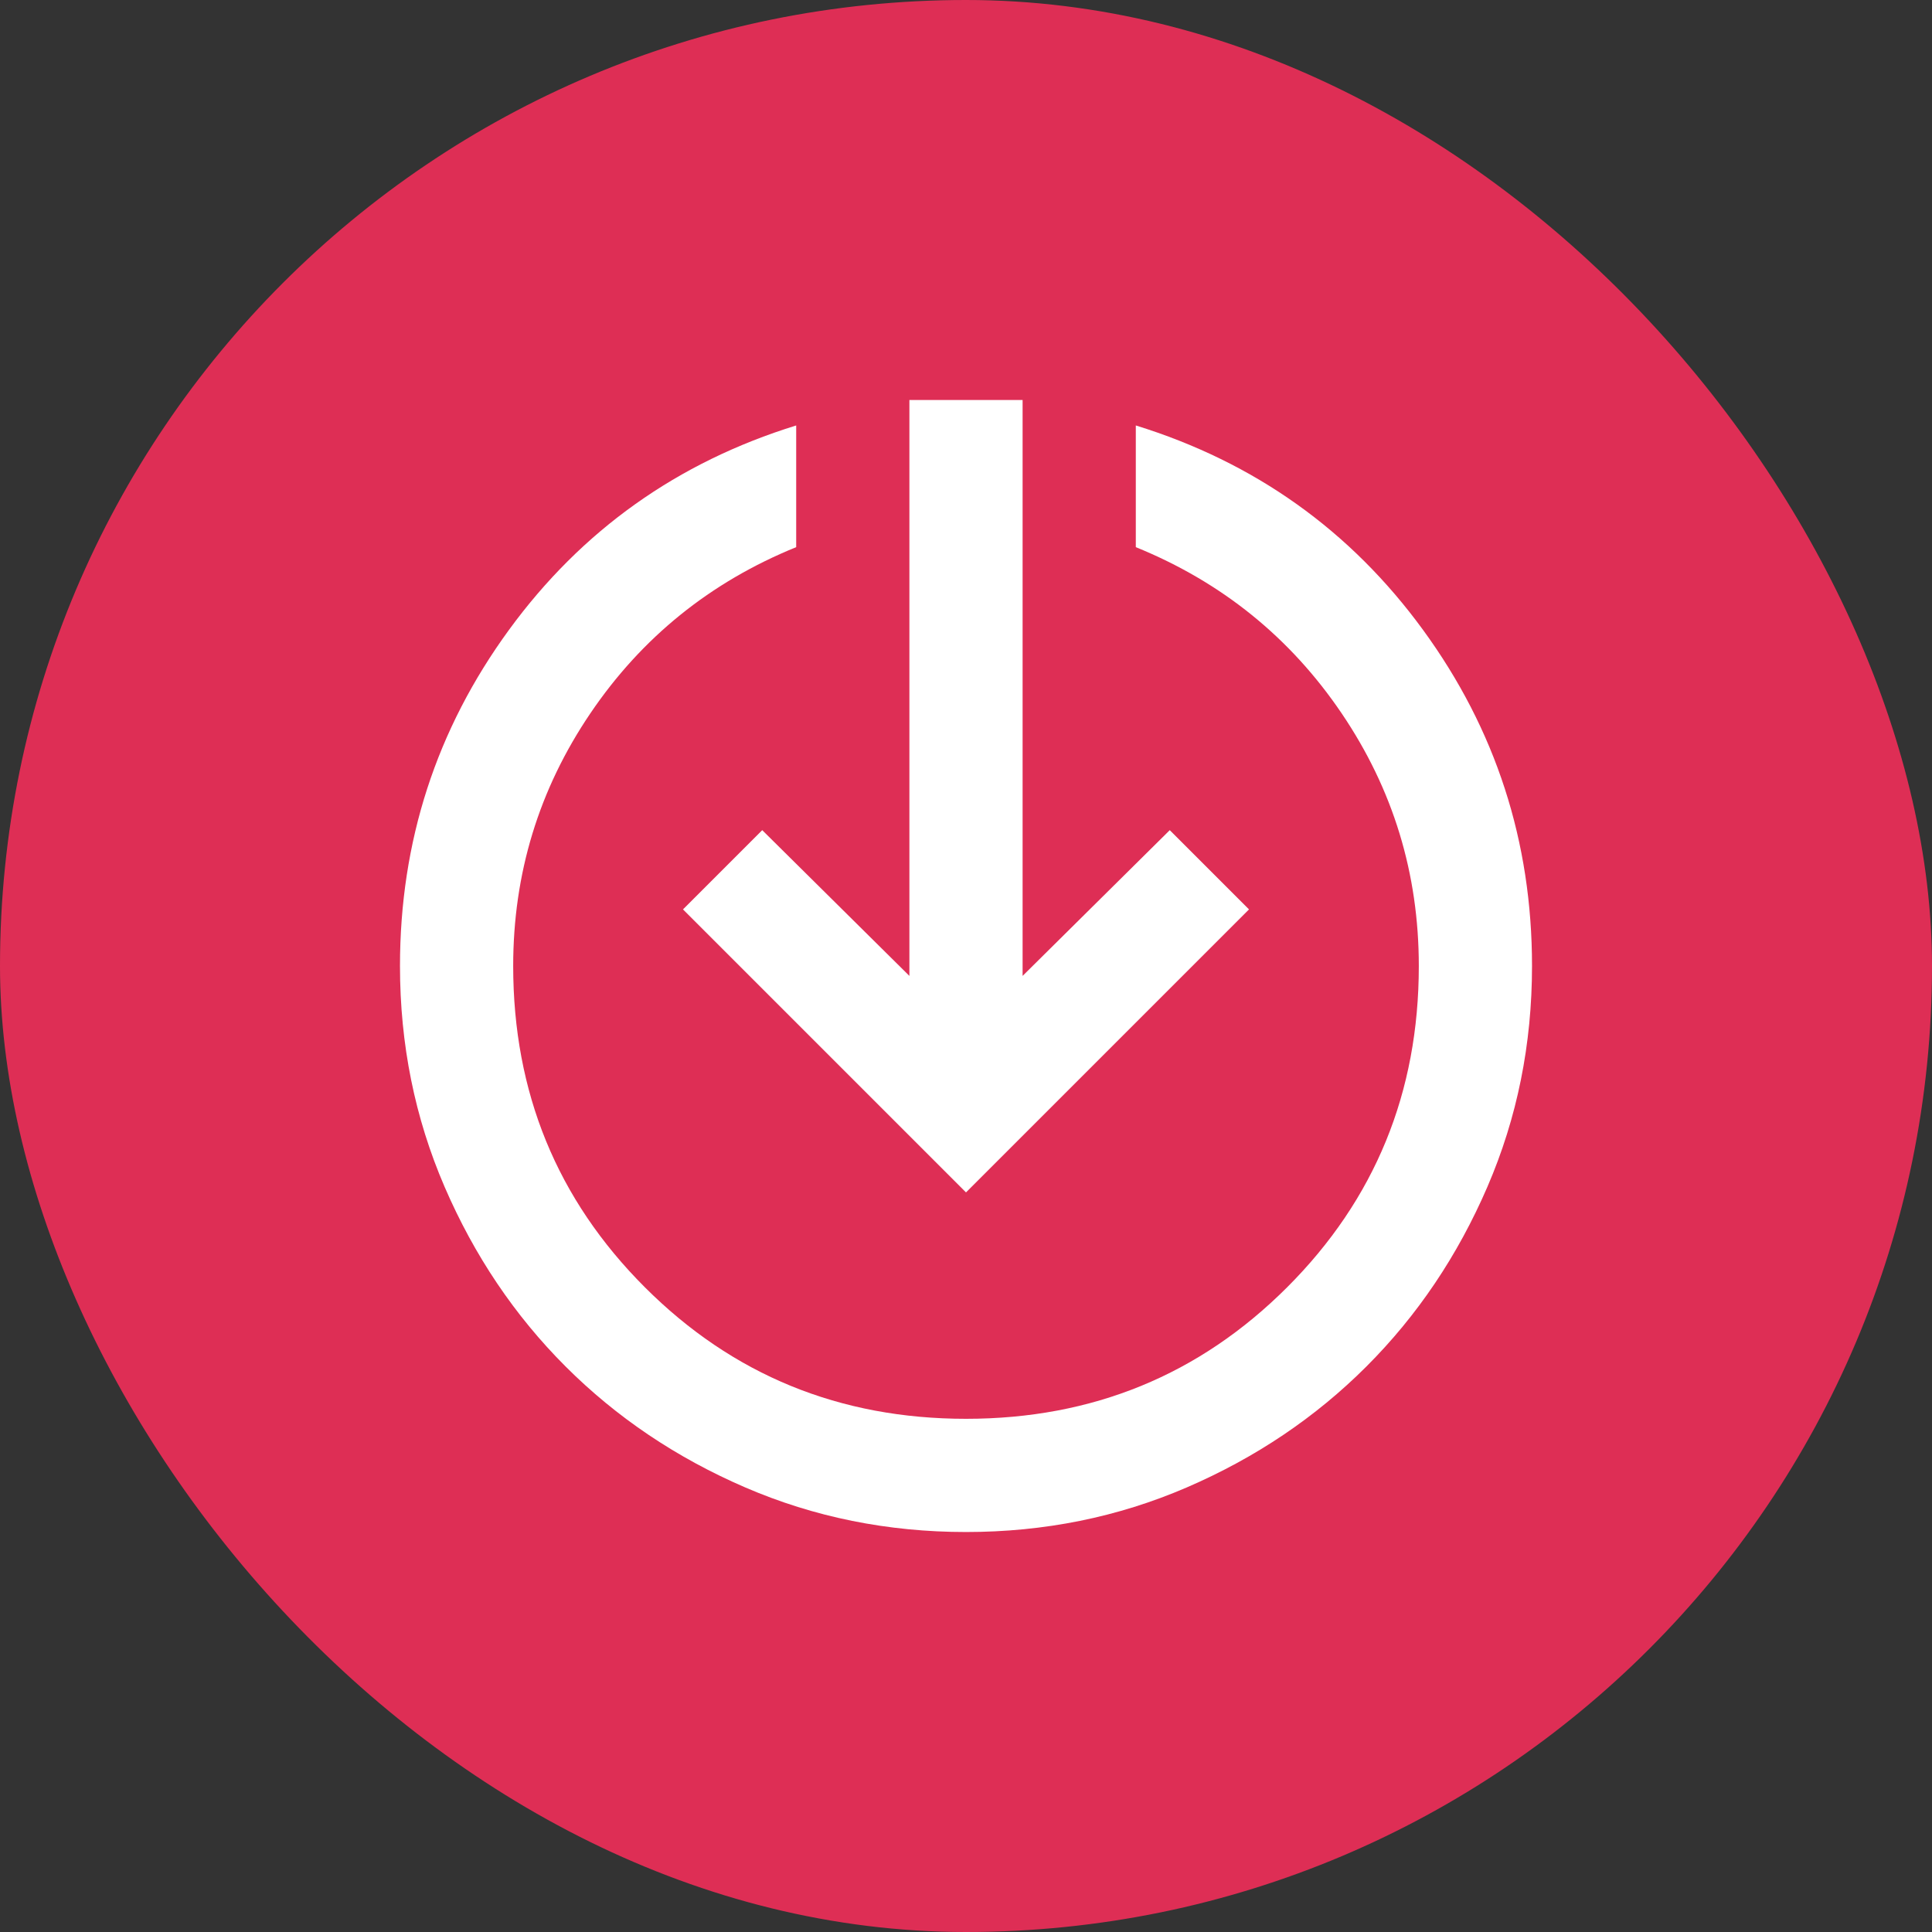
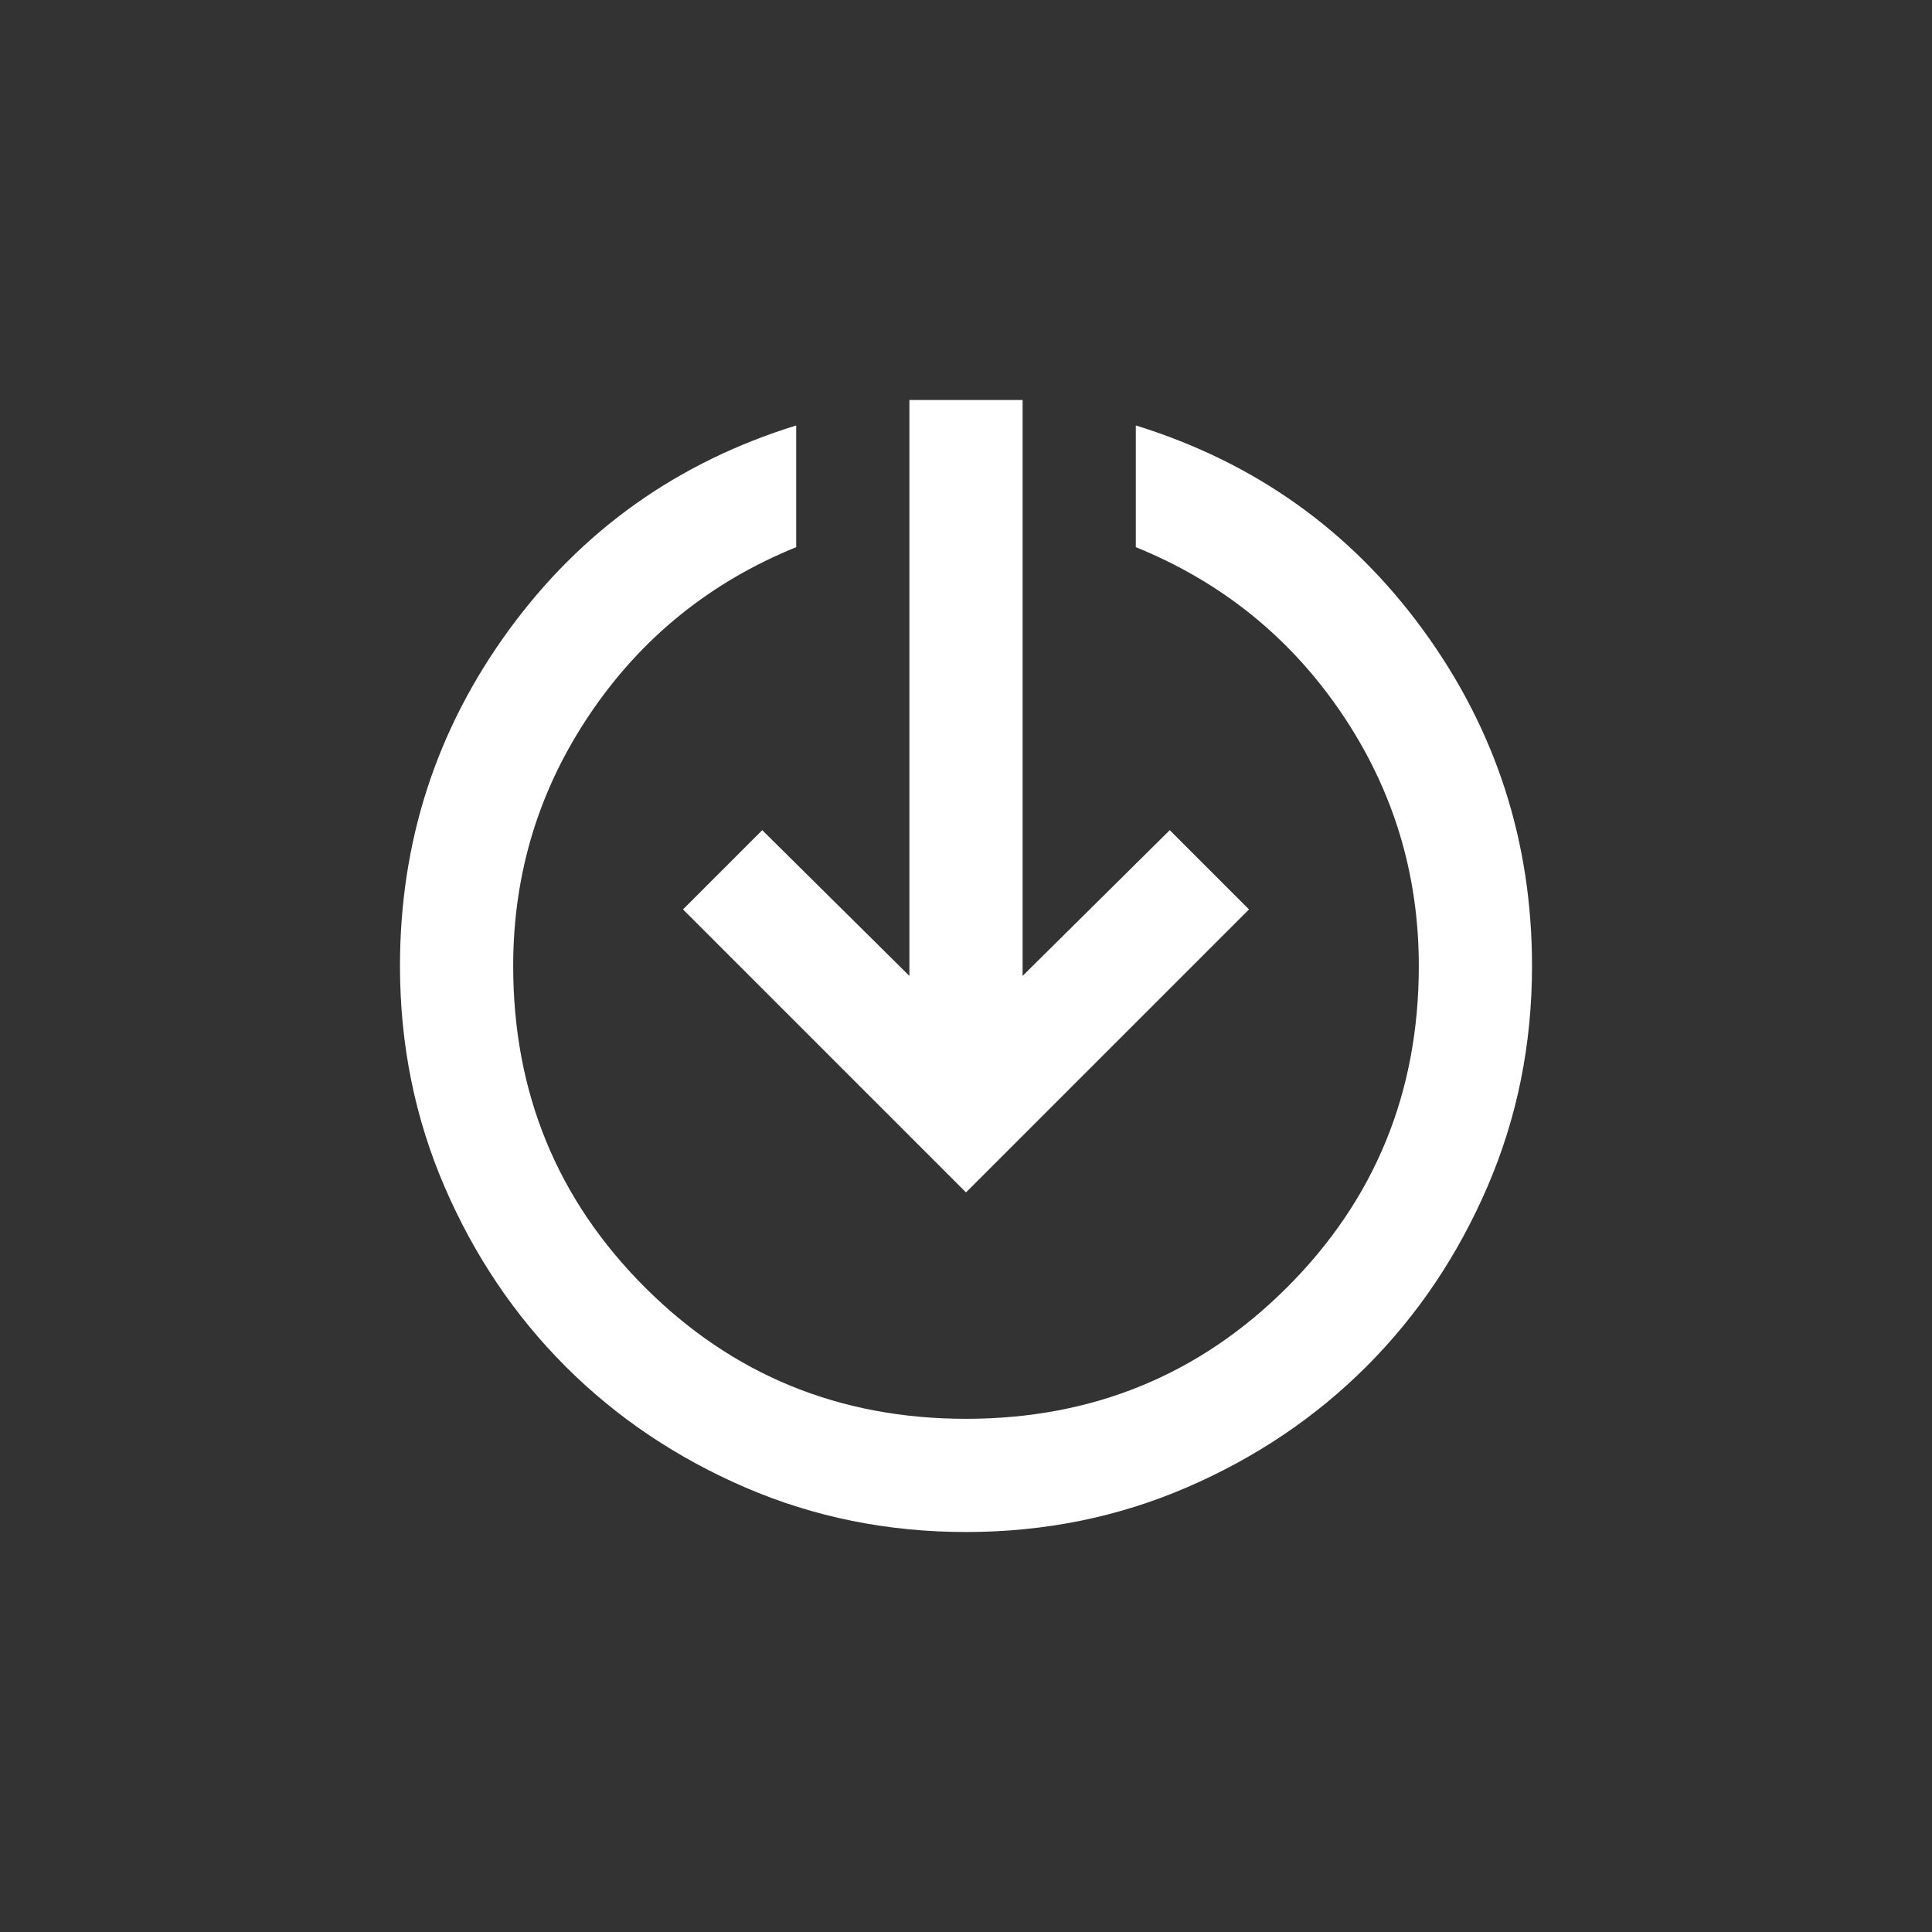
<svg xmlns="http://www.w3.org/2000/svg" width="512" height="512" viewBox="0 0 512 512" fill="none">
  <rect x="0" y="0" width="512" height="512" fill="#333333" stroke="none" />
-   <rect width="512" height="512" rx="256" fill="#DE2E55" />
  <path d="M256 406C235.25 406 215.75 402.062 197.5 394.187C179.25 386.312 163.375 375.625 149.875 362.125C136.375 348.625 125.688 332.75 117.813 314.5C109.937 296.25 106 276.75 106 256C106 223 115.625 193.313 134.875 166.938C154.125 140.562 179.5 122.5 211 112.75V145C188.25 154.25 170.062 168.937 156.437 189.062C142.812 209.187 136 231.5 136 256C136 289.5 147.625 317.875 170.875 341.125C194.125 364.375 222.5 376 256 376C289.5 376 317.875 364.375 341.125 341.125C364.375 317.875 376 289.5 376 256C376 231.5 369.188 209.187 355.563 189.062C341.938 168.937 323.75 154.25 301 145V112.75C332.5 122.5 357.875 140.562 377.125 166.938C396.375 193.313 406 223 406 256C406 276.75 402.062 296.25 394.187 314.5C386.312 332.75 375.625 348.625 362.125 362.125C348.625 375.625 332.75 386.312 314.5 394.187C296.25 402.062 276.75 406 256 406ZM256 316L181 241L202 220L241 258.625V106H271V258.625L310 220L331 241L256 316Z" fill="white" />
</svg>